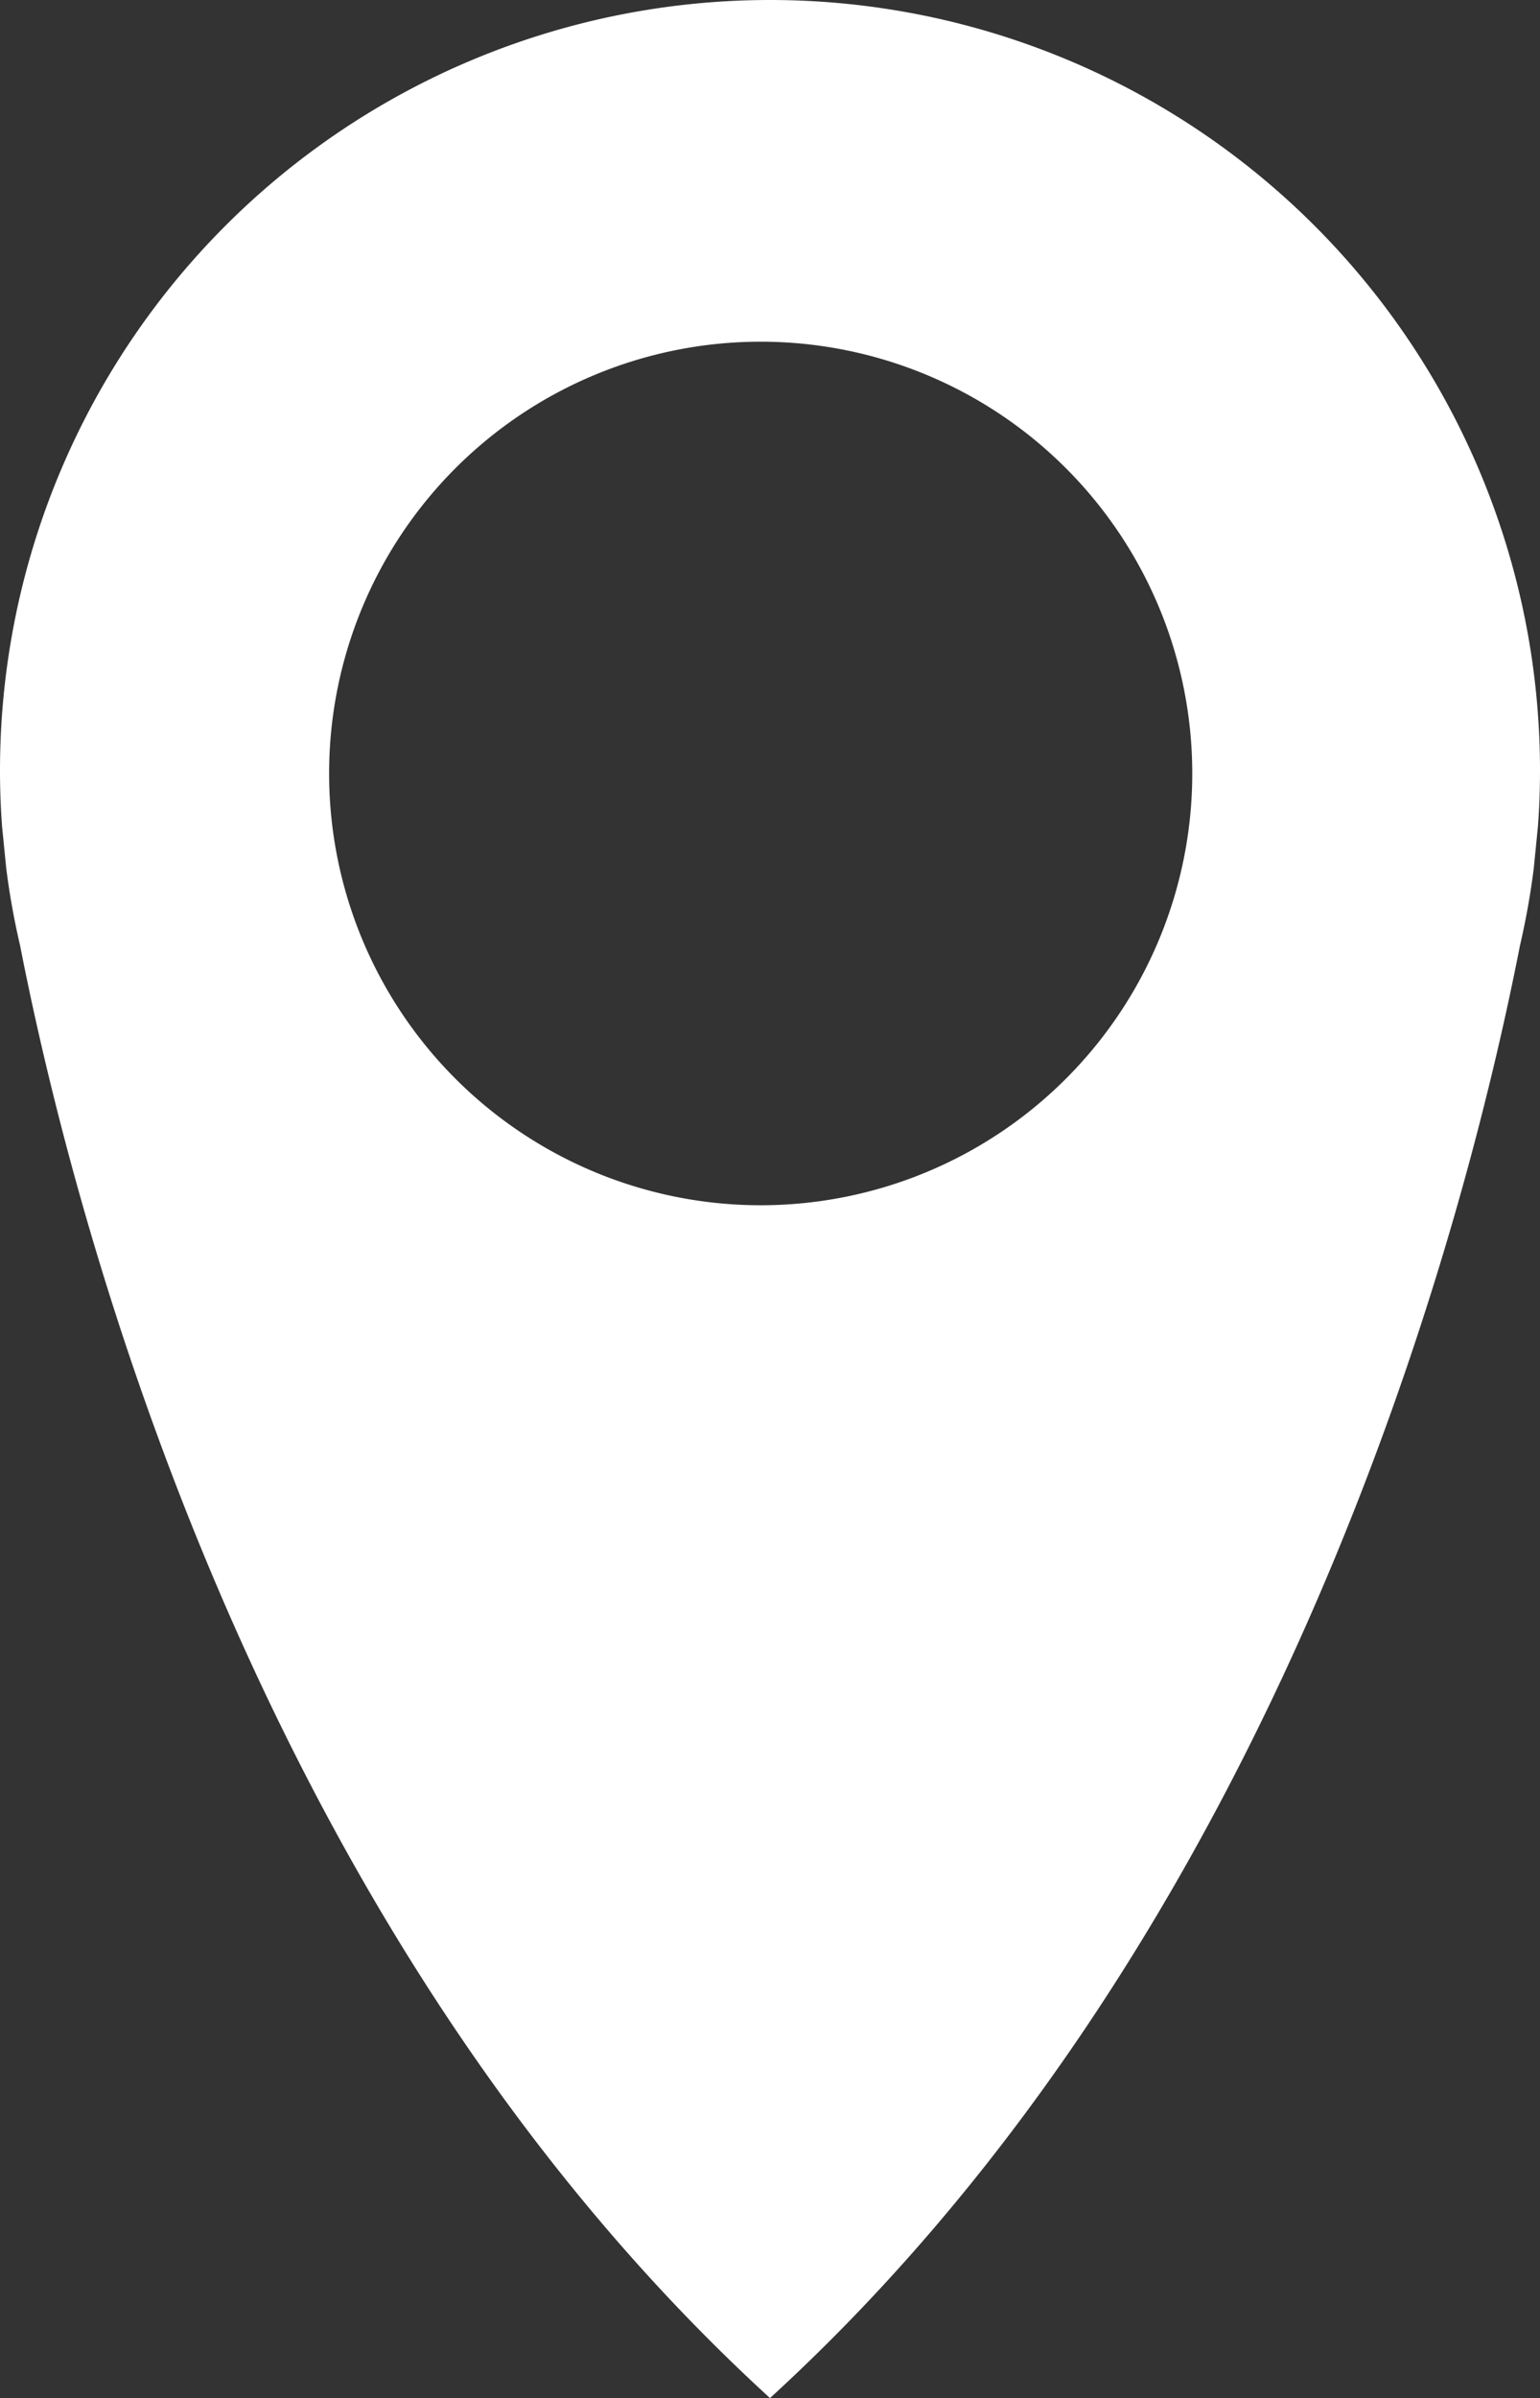
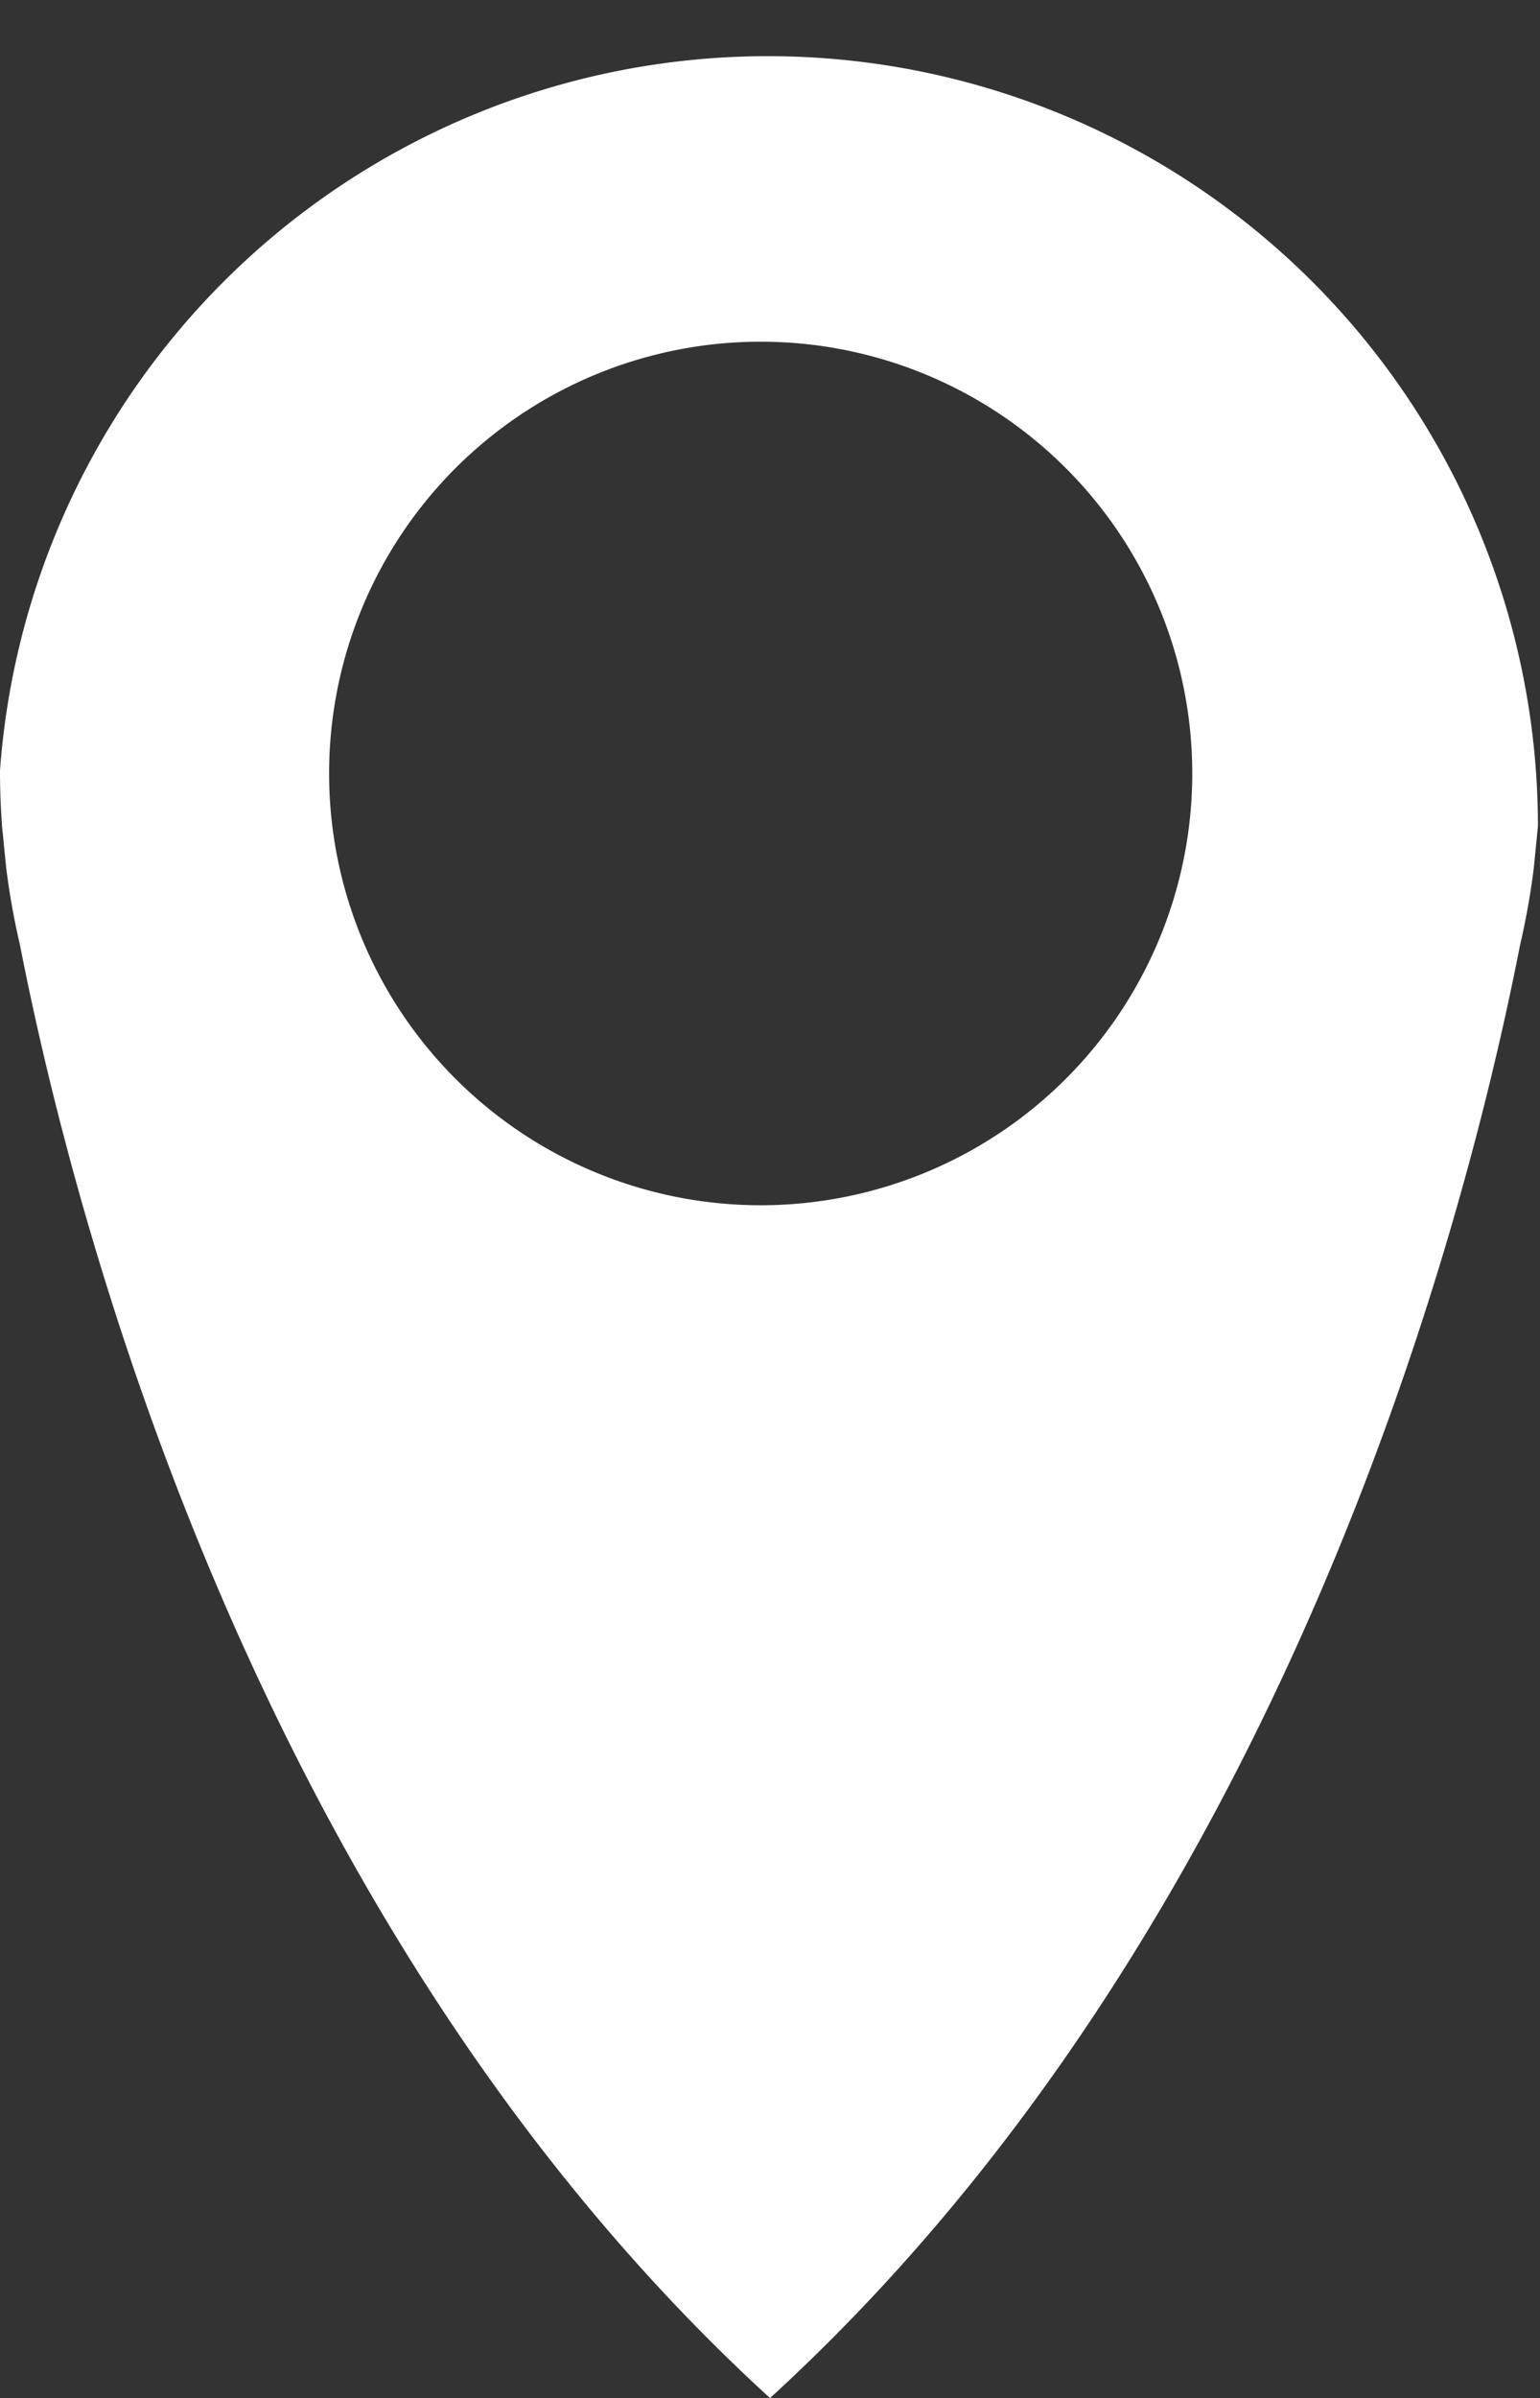
<svg xmlns="http://www.w3.org/2000/svg" viewBox="0 0 248 386">
  <rect x="0" y="0" width="248" height="386" fill="#333333" stroke="none" />
  <defs>
    <style>.cls-1{fill:#fff;}</style>
  </defs>
  <title>Standort-Icon</title>
  <g id="Ebene_2" data-name="Ebene 2">
    <g id="Ebene_1-2" data-name="Ebene 1">
-       <path class="cls-1" d="M247.67,133q.33-4.45.33-9A124,124,0,0,0,0,124q0,4.55.33,9L1,139.73a121.12,121.12,0,0,0,2.23,12.44C12,197,41.31,310.39,124,386c82.69-75.61,112-189,120.78-233.83A121.12,121.12,0,0,0,247,139.73ZM122.5,194A69.5,69.5,0,1,1,192,124.5,69.5,69.5,0,0,1,122.5,194Z" />
+       <path class="cls-1" d="M247.67,133A124,124,0,0,0,0,124q0,4.55.33,9L1,139.73a121.12,121.12,0,0,0,2.23,12.44C12,197,41.31,310.39,124,386c82.69-75.61,112-189,120.78-233.83A121.12,121.12,0,0,0,247,139.73ZM122.5,194A69.5,69.5,0,1,1,192,124.5,69.5,69.5,0,0,1,122.5,194Z" />
    </g>
  </g>
</svg>